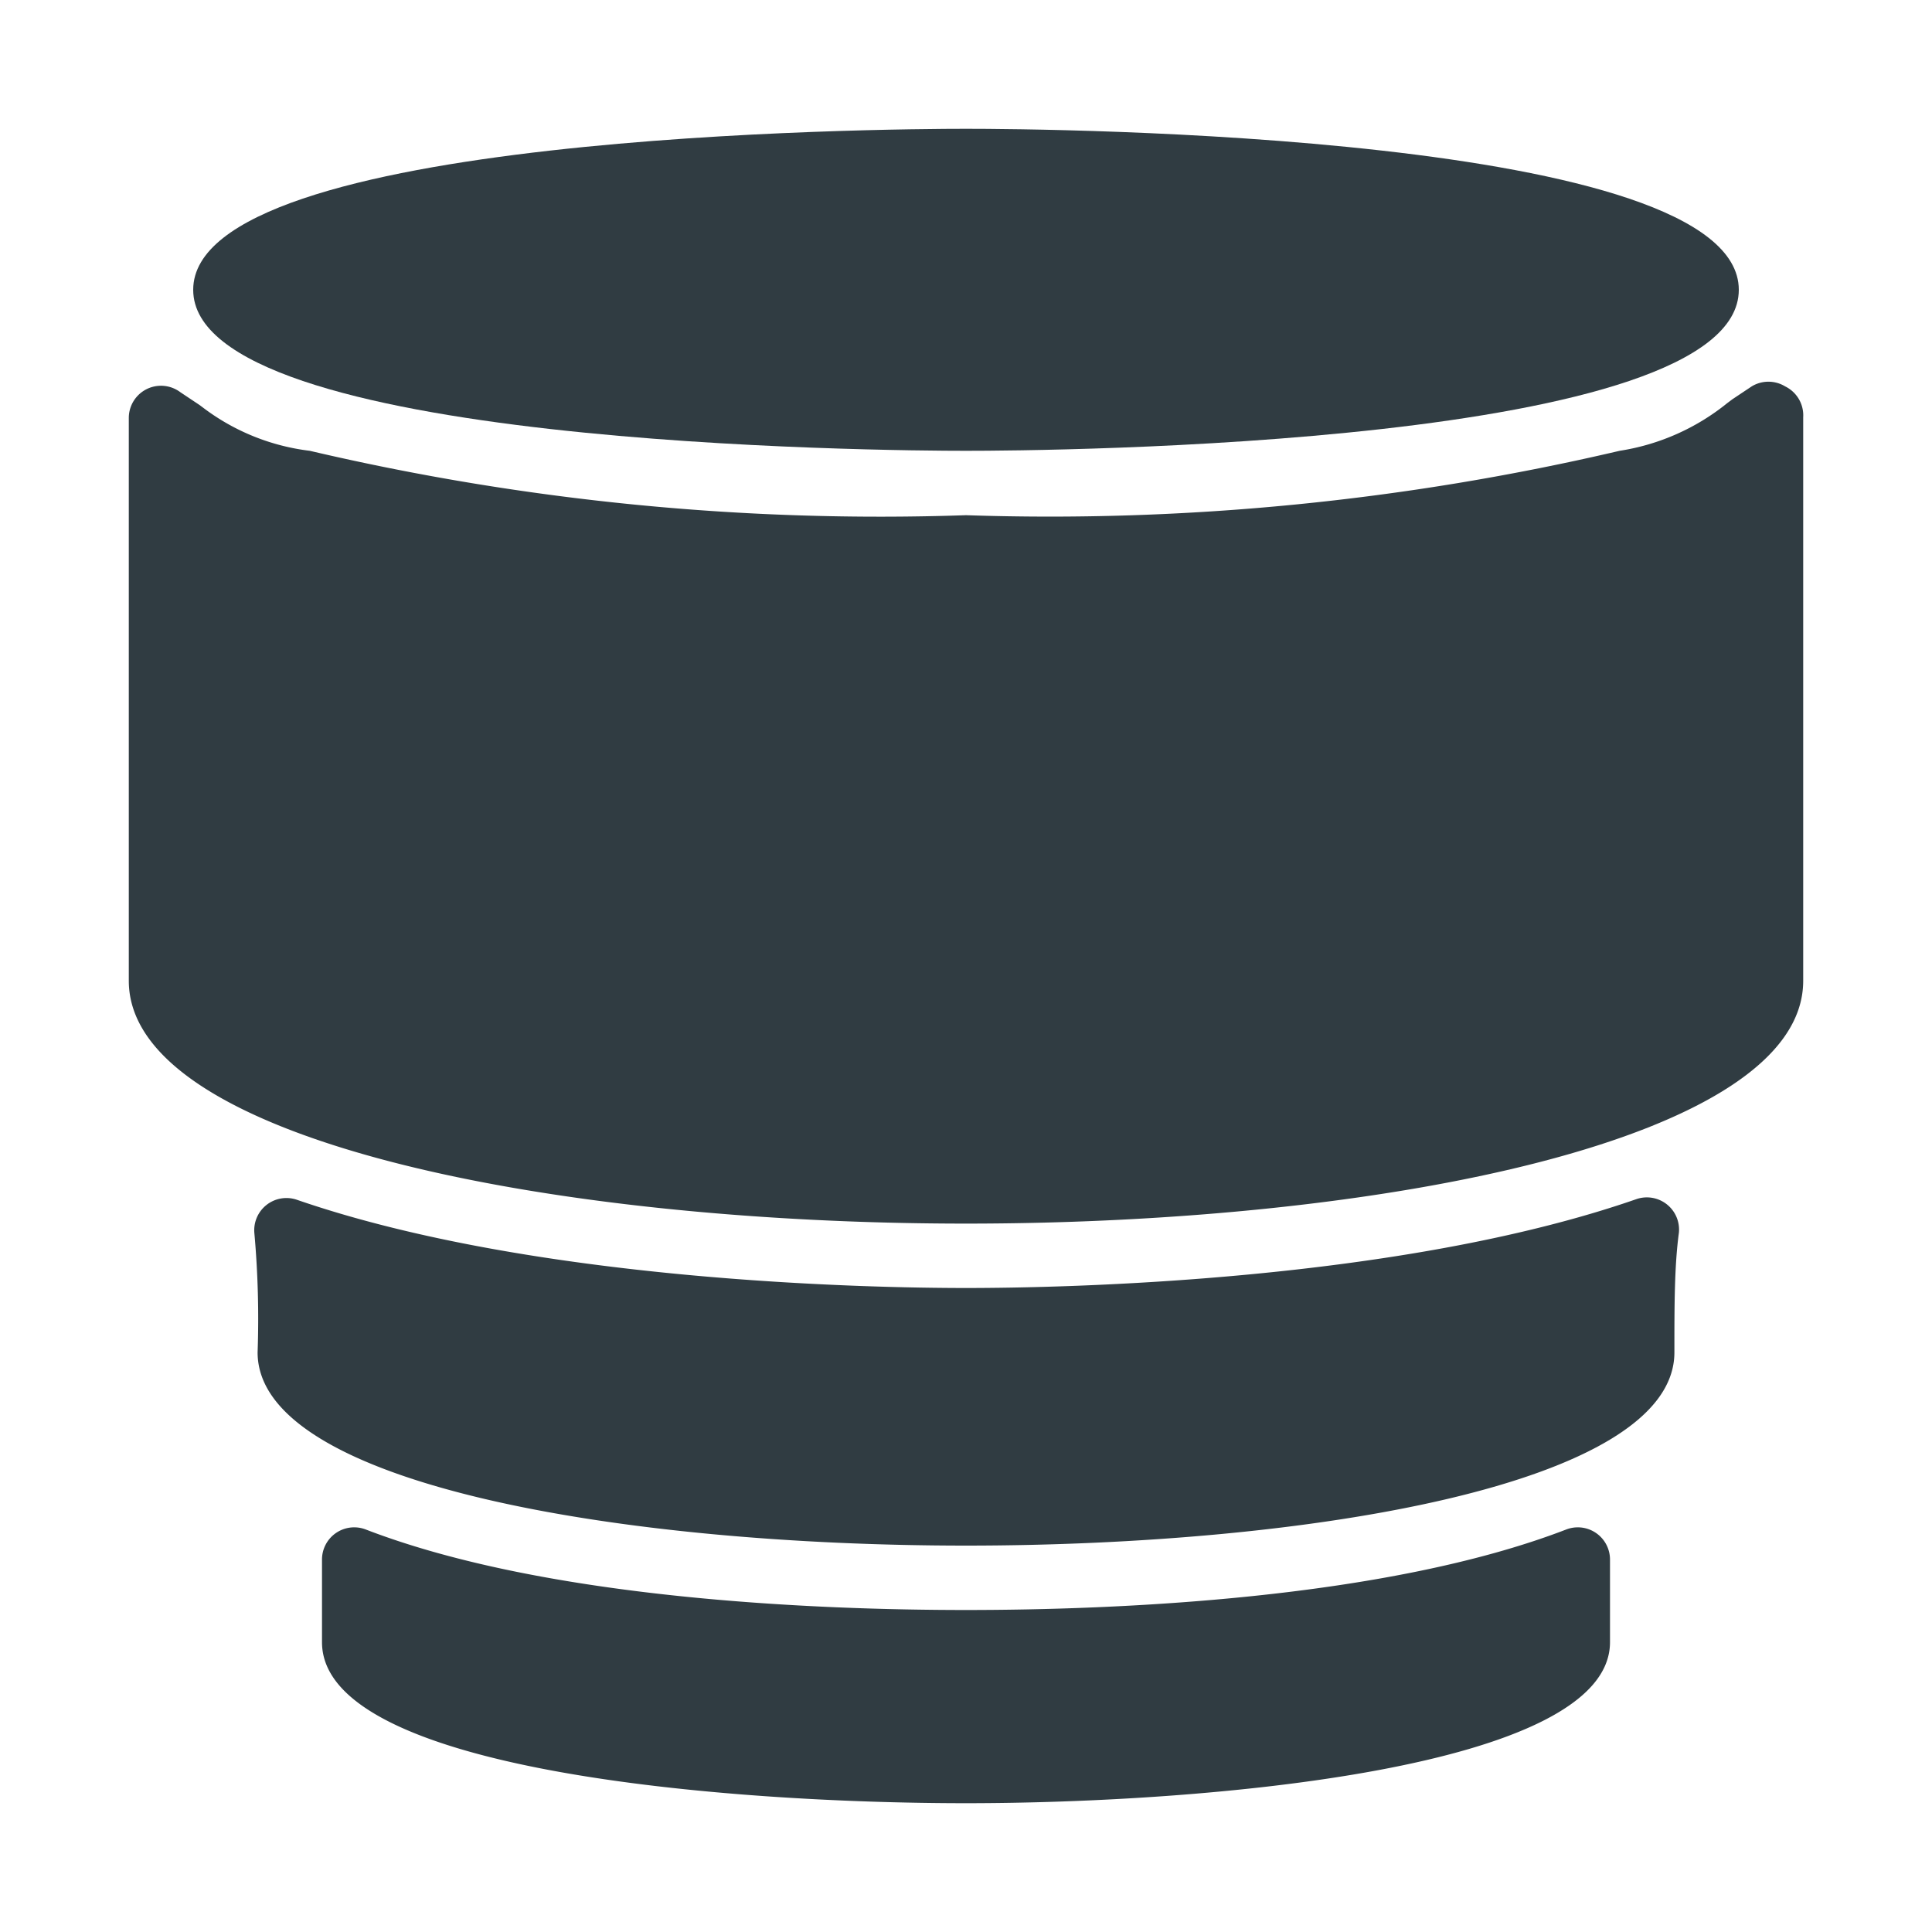
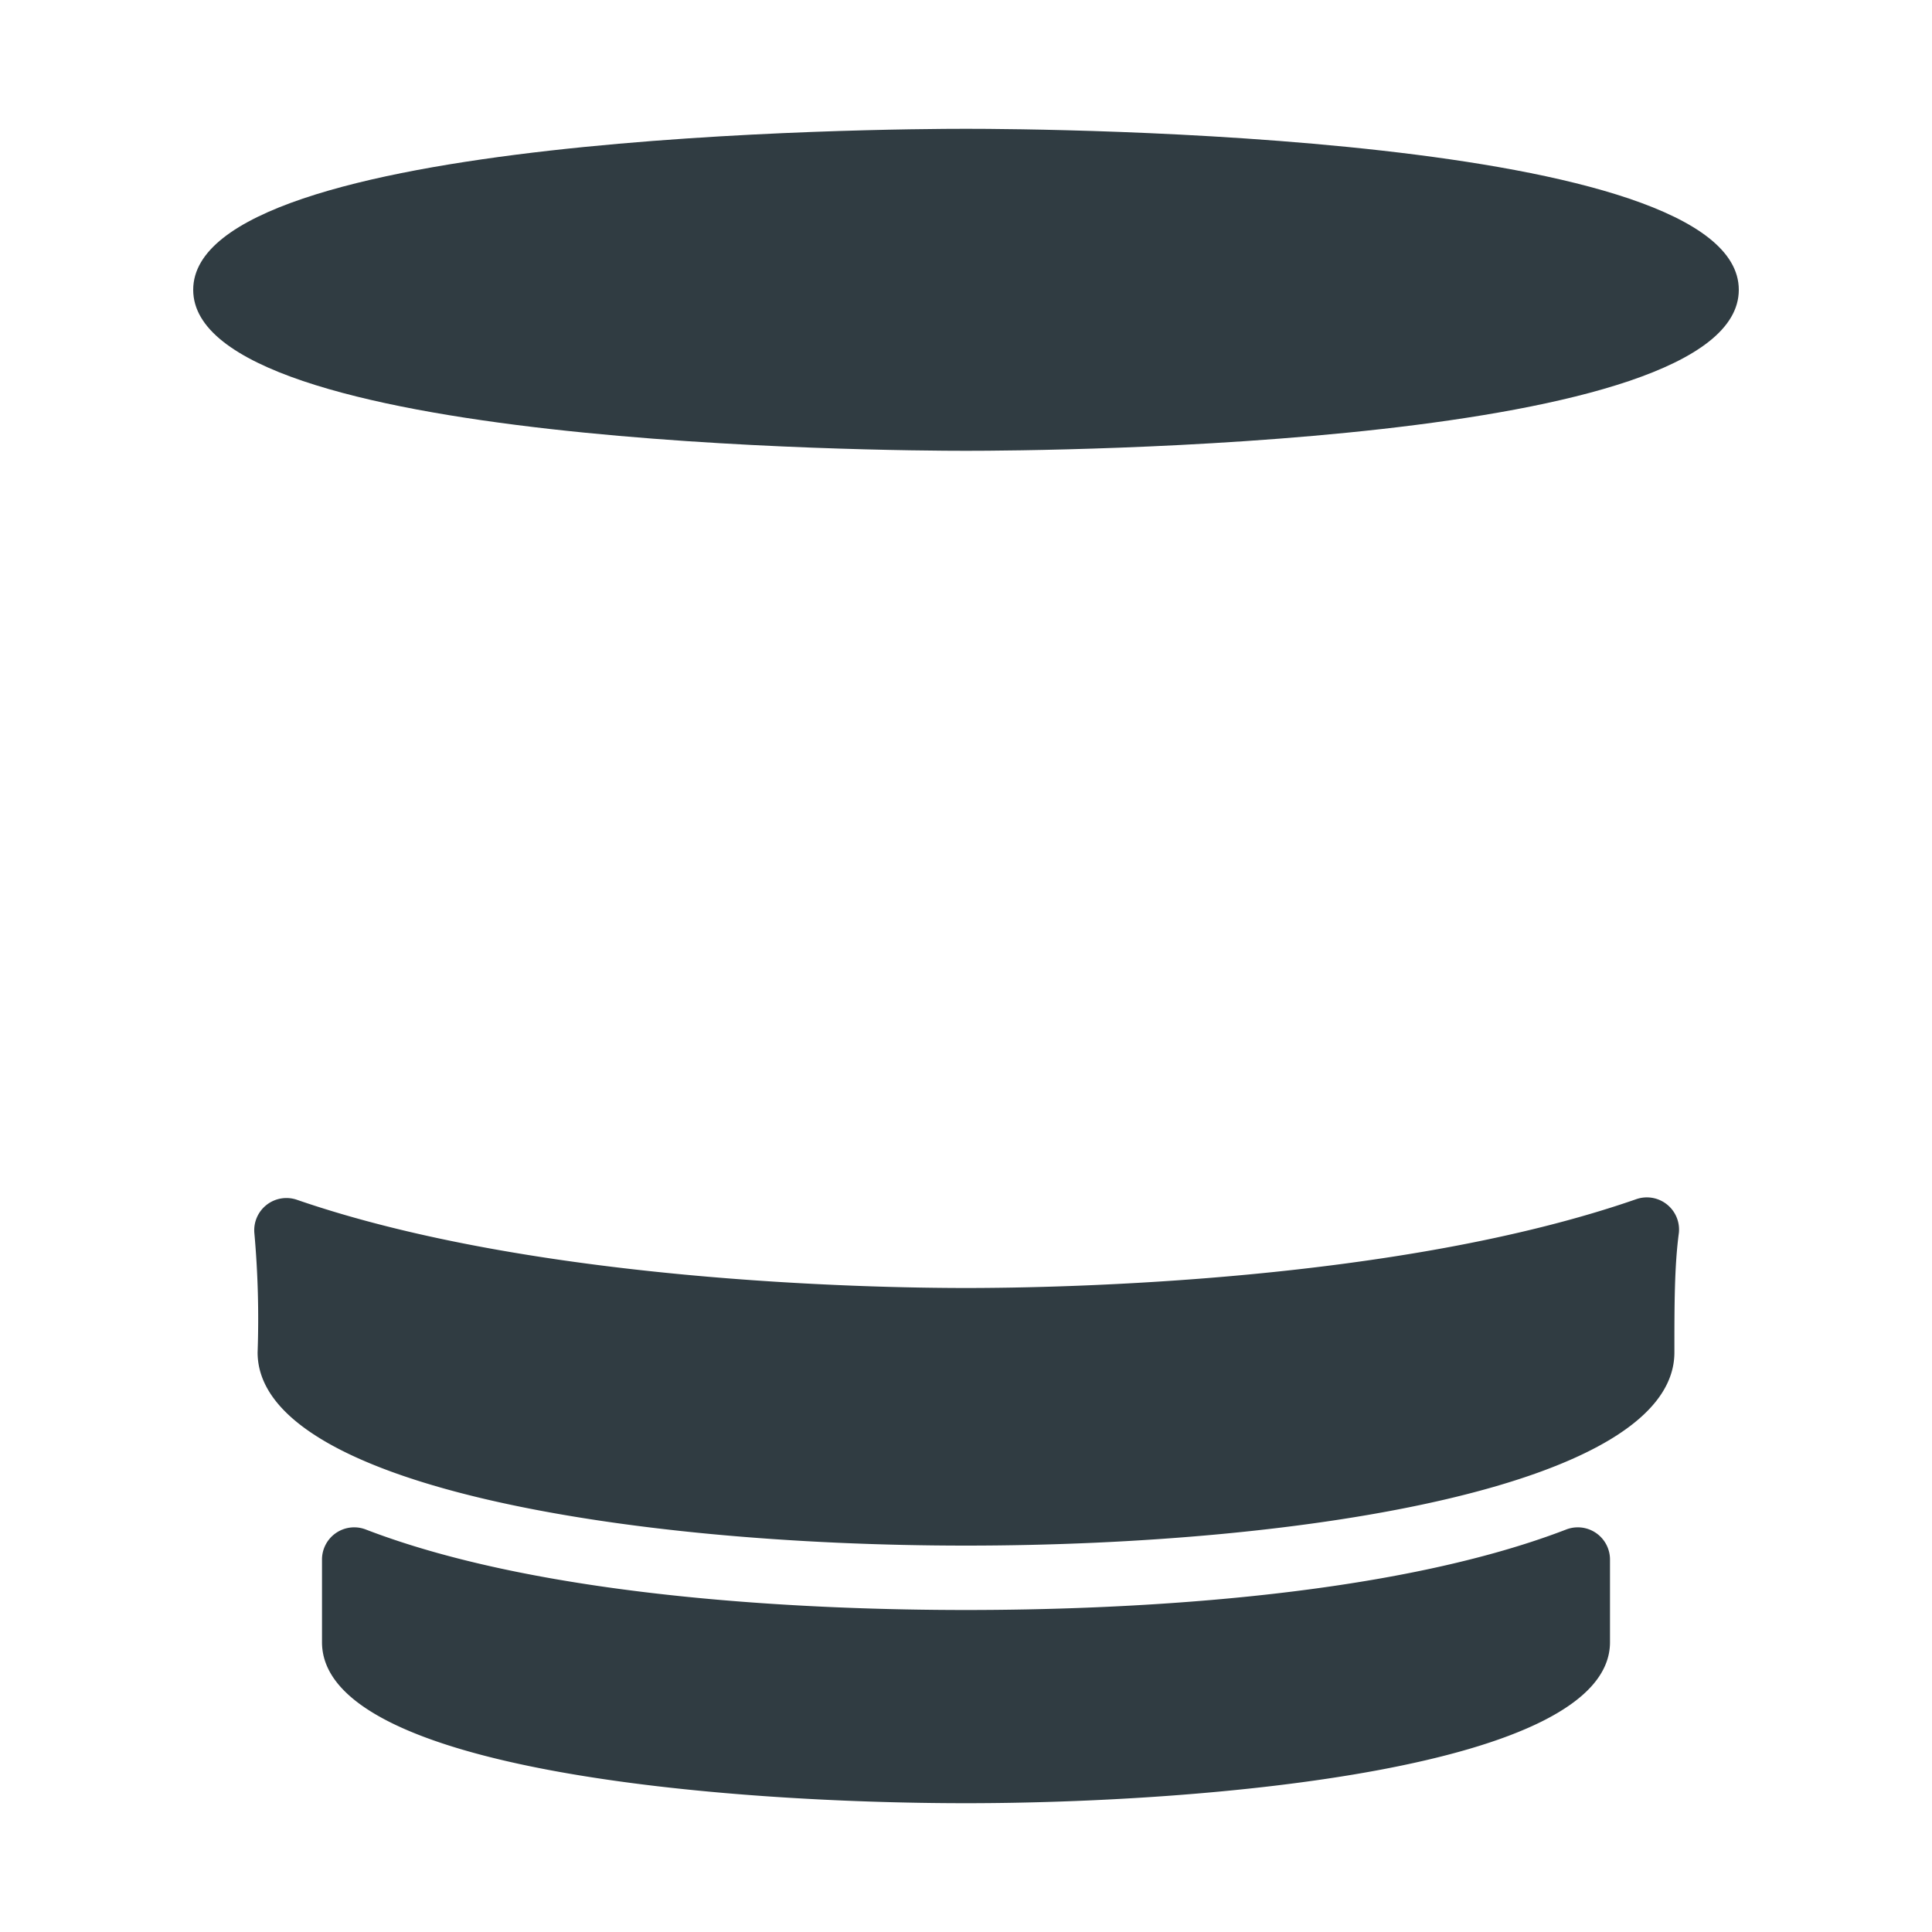
<svg xmlns="http://www.w3.org/2000/svg" viewBox="0 0 30 30">
  <title>Lense 2</title>
  <g id="Lense_2" data-name="Lense 2">
    <g>
-       <path d="M27.72,6a.5.5,0,0,0-.52,0l-.3.2-.08.06A3.51,3.51,0,0,1,25.15,7,38.81,38.81,0,0,1,15,8,38.83,38.83,0,0,1,4.81,7a3.42,3.42,0,0,1-1.63-.65L3.1,6.29l-.3-.2a.5.5,0,0,0-.8.4v8.74C2,17.7,8.54,19,15,19s13-1.3,13-3.77V6.48A.5.5,0,0,0,27.72,6Z" style="fill: #303c42" />
      <path d="M15,7c1.23,0,12-.07,12-2.5S16.23,2,15,2,3,2.07,3,4.5,13.77,7,15,7Z" style="fill: #303c42" />
      <path d="M24.32,23.75C21.49,24.84,17.27,25,15,25s-6.49-.16-9.32-1.25a.5.5,0,0,0-.68.47V25.5c0,2,6.29,2.5,10,2.5s10-.53,10-2.5V24.22a.5.5,0,0,0-.68-.47Z" style="fill: #303c42" />
-       <path d="M25.41,18.62C21.73,19.9,16.51,20,15,20s-6.71-.1-10.39-1.37a.5.5,0,0,0-.66.52A14.92,14.92,0,0,1,4,21c0,2.06,5.7,3,11,3s11-.94,11-3c0-.74,0-1.34.07-1.86a.5.5,0,0,0-.66-.52Z" style="fill: #303c42" />
+       <path d="M25.41,18.62C21.73,19.9,16.51,20,15,20s-6.71-.1-10.39-1.37a.5.5,0,0,0-.66.52A14.92,14.92,0,0,1,4,21c0,2.06,5.7,3,11,3s11-.94,11-3c0-.74,0-1.34.07-1.86a.5.5,0,0,0-.66-.52" style="fill: #303c42" />
    </g>
  </g>
</svg>